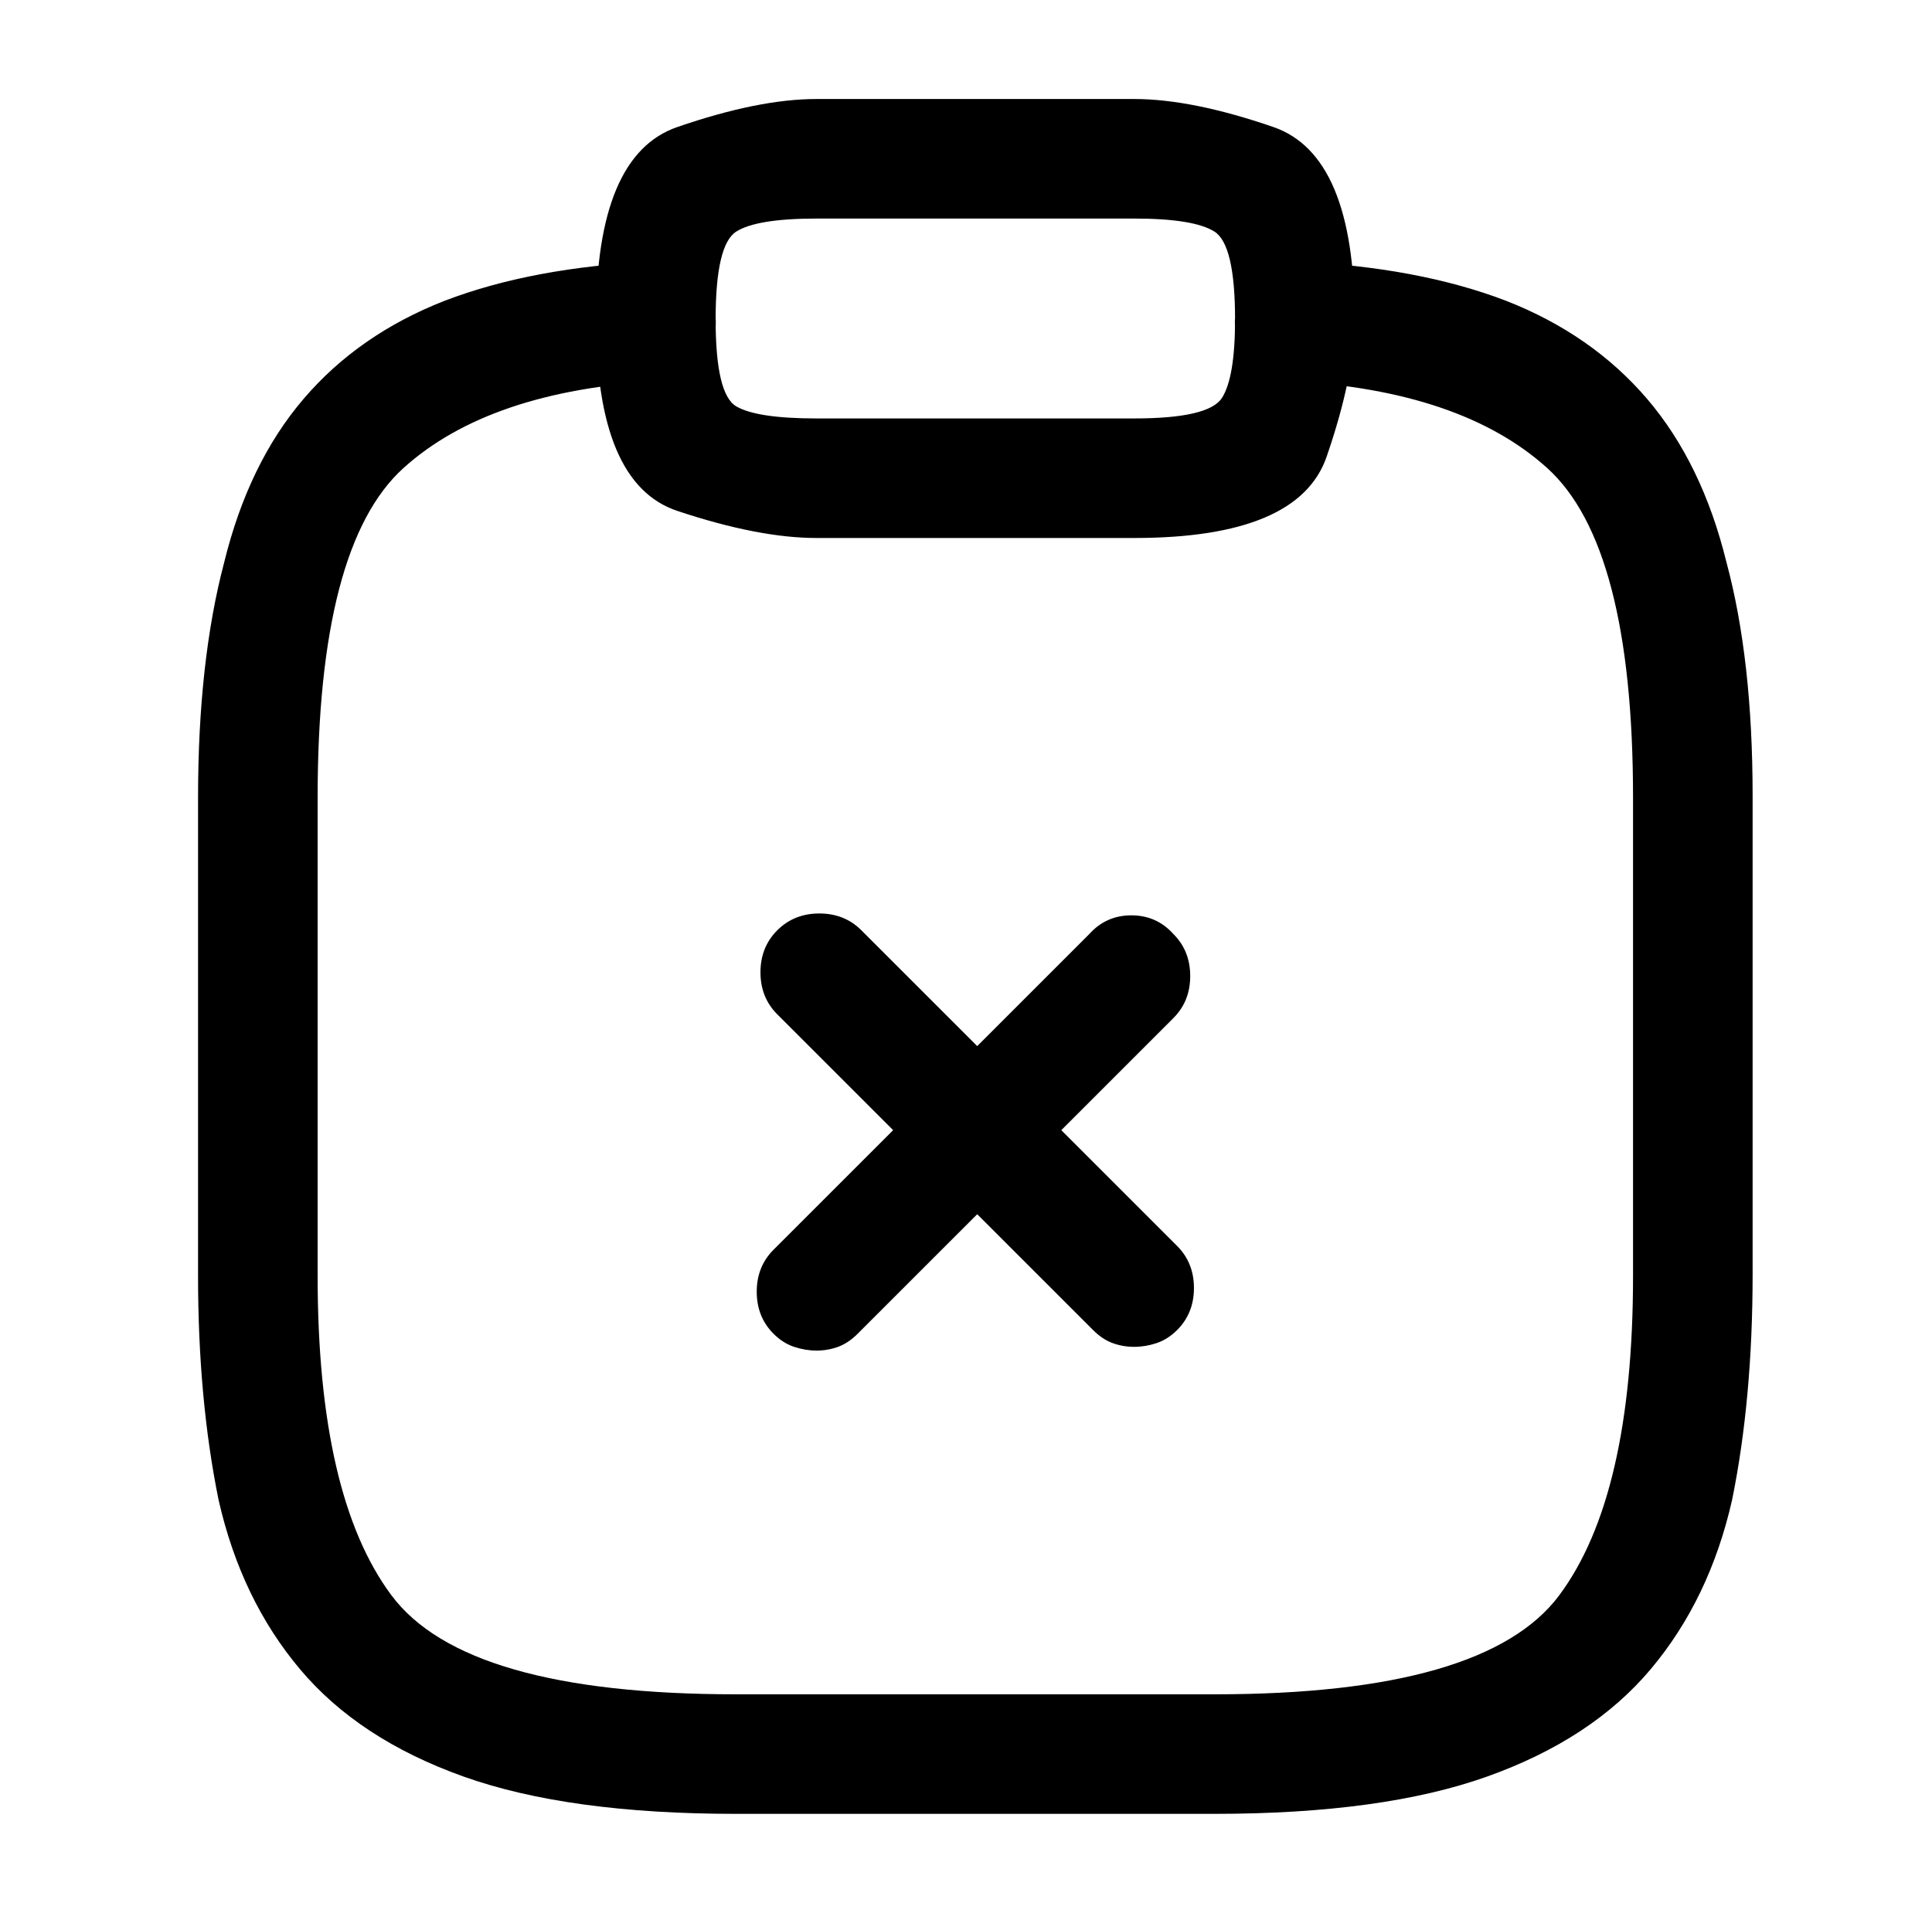
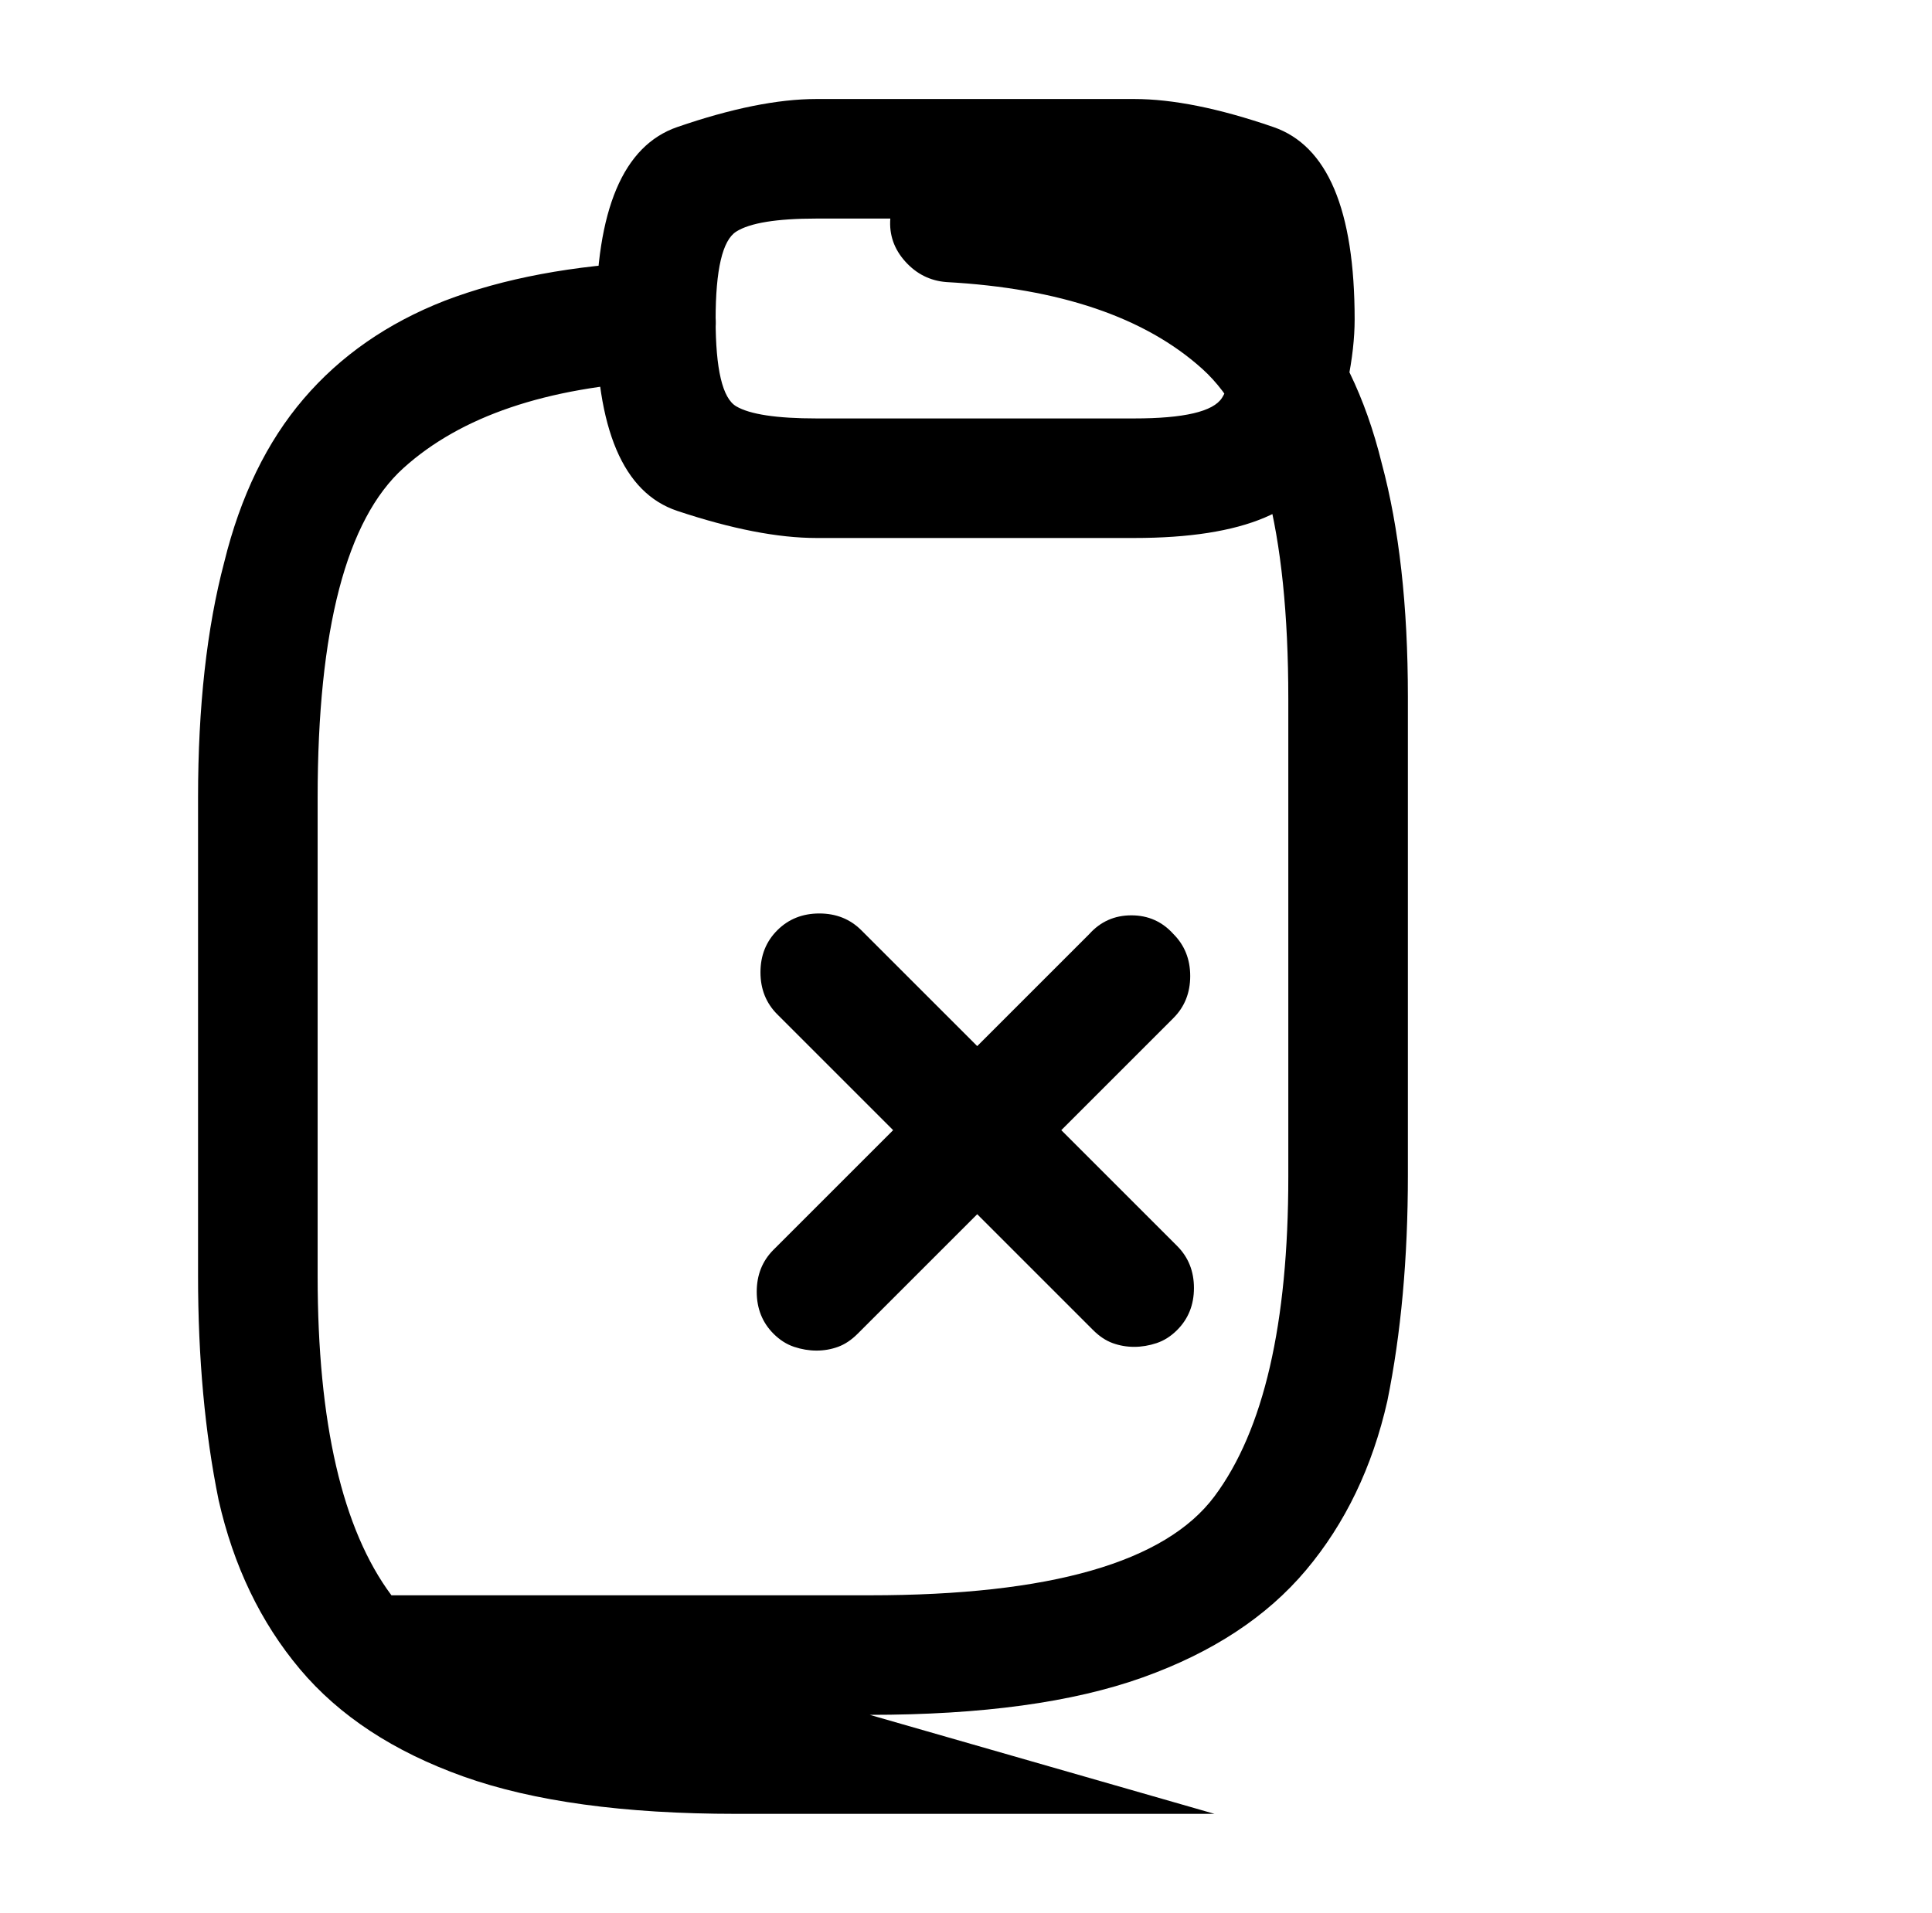
<svg xmlns="http://www.w3.org/2000/svg" version="1.1" viewBox="-10 0 1034 1024">
-   <path fill="currentColor" d="M597 721q-6 0 -11.5 -2t-10.5 -7l-169 -169q-9 -9 -9 -22.5t9 -22.5t22.5 -9t22.5 9l169 169q9 9 9 22.5t-9 22.5q-5 5 -11 7t-12 2v0zM427 723q-6 0 -12 -2t-11 -7q-9 -9 -9 -22.5t9 -22.5l169 -169q9 -10 22.5 -10t22.5 10q9 9 9 22.5t-9 22.5l-169 169q-5 5 -10.5 7 t-11.5 2v0zM597 288h-170q-31 0 -74.5 -14.5t-43.5 -102.5t43.5 -103t74.5 -15h170q31 0 74.5 15t43.5 103q0 30 -15 73.5t-103 43.5zM427 117q-32 0 -43 7t-11 47t11 46.5t43 6.5h170q40 0 47 -11t7 -42q0 -40 -11 -47t-43 -7h-170v0zM640 971h-256q-90 0 -146 -20 t-87.5 -57.5t-43.5 -90.5q-11 -54 -11 -120v-256q0 -73 14 -126q13 -53 42.5 -87.5t75.5 -52.5q47 -18 112 -21q13 -1 23 8t10 22q1 14 -8 23.5t-22 10.5q-91 5 -137 46.5t-46 176.5v256q0 118 39.5 171t184.5 53h256q145 0 184.5 -53t39.5 -171v-256q0 -135 -46 -176.5 t-137 -46.5q-13 -1 -22 -11t-8 -23q0 -13 10 -22t23 -8q65 3 112 21q46 18 75.5 52.5t42.5 87.5q14 52 14 125v256q0 67 -11 121q-12 53 -43.5 90.5t-87.5 57.5t-146 20v0z" />
+   <path fill="currentColor" d="M597 721q-6 0 -11.5 -2t-10.5 -7l-169 -169q-9 -9 -9 -22.5t9 -22.5t22.5 -9t22.5 9l169 169q9 9 9 22.5t-9 22.5q-5 5 -11 7t-12 2v0zM427 723q-6 0 -12 -2t-11 -7q-9 -9 -9 -22.5t9 -22.5l169 -169q9 -10 22.5 -10t22.5 10q9 9 9 22.5t-9 22.5l-169 169q-5 5 -10.5 7 t-11.5 2v0zM597 288h-170q-31 0 -74.5 -14.5t-43.5 -102.5t43.5 -103t74.5 -15h170q31 0 74.5 15t43.5 103q0 30 -15 73.5t-103 43.5zM427 117q-32 0 -43 7t-11 47t11 46.5t43 6.5h170q40 0 47 -11t7 -42q0 -40 -11 -47t-43 -7h-170v0zM640 971h-256q-90 0 -146 -20 t-87.5 -57.5t-43.5 -90.5q-11 -54 -11 -120v-256q0 -73 14 -126q13 -53 42.5 -87.5t75.5 -52.5q47 -18 112 -21q13 -1 23 8t10 22q1 14 -8 23.5t-22 10.5q-91 5 -137 46.5t-46 176.5v256q0 118 39.5 171h256q145 0 184.5 -53t39.5 -171v-256q0 -135 -46 -176.5 t-137 -46.5q-13 -1 -22 -11t-8 -23q0 -13 10 -22t23 -8q65 3 112 21q46 18 75.5 52.5t42.5 87.5q14 52 14 125v256q0 67 -11 121q-12 53 -43.5 90.5t-87.5 57.5t-146 20v0z" />
</svg>